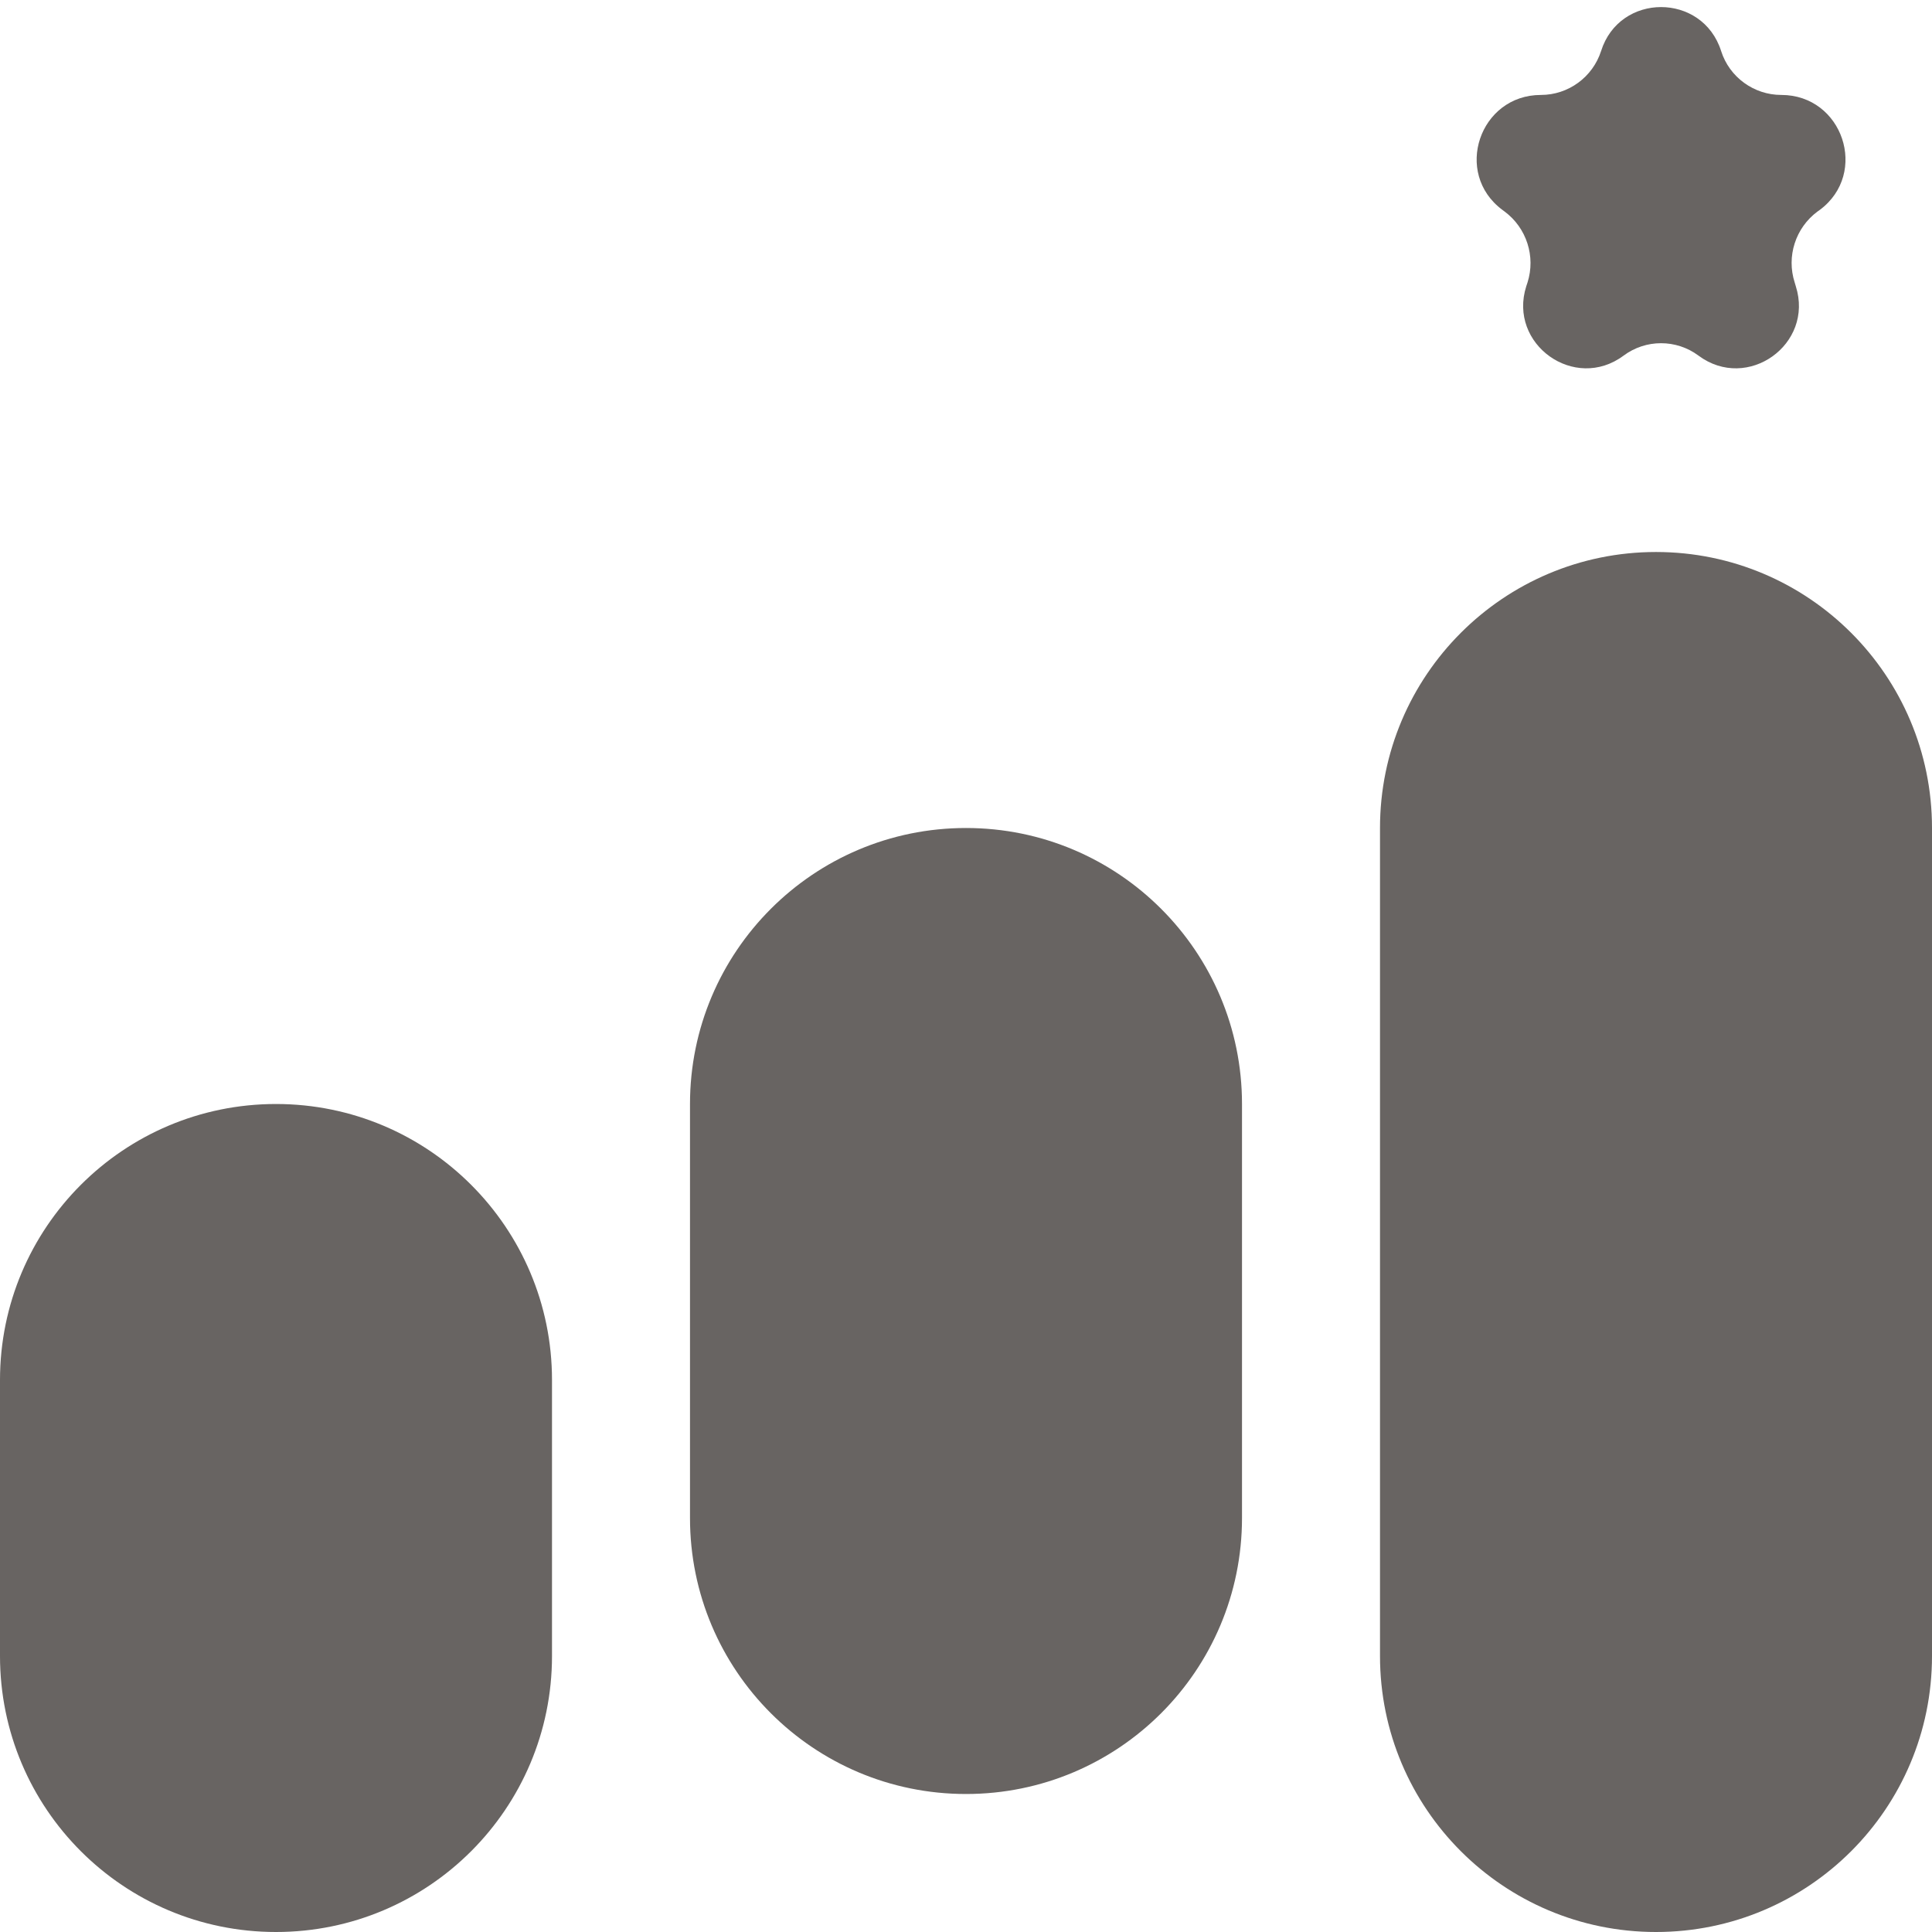
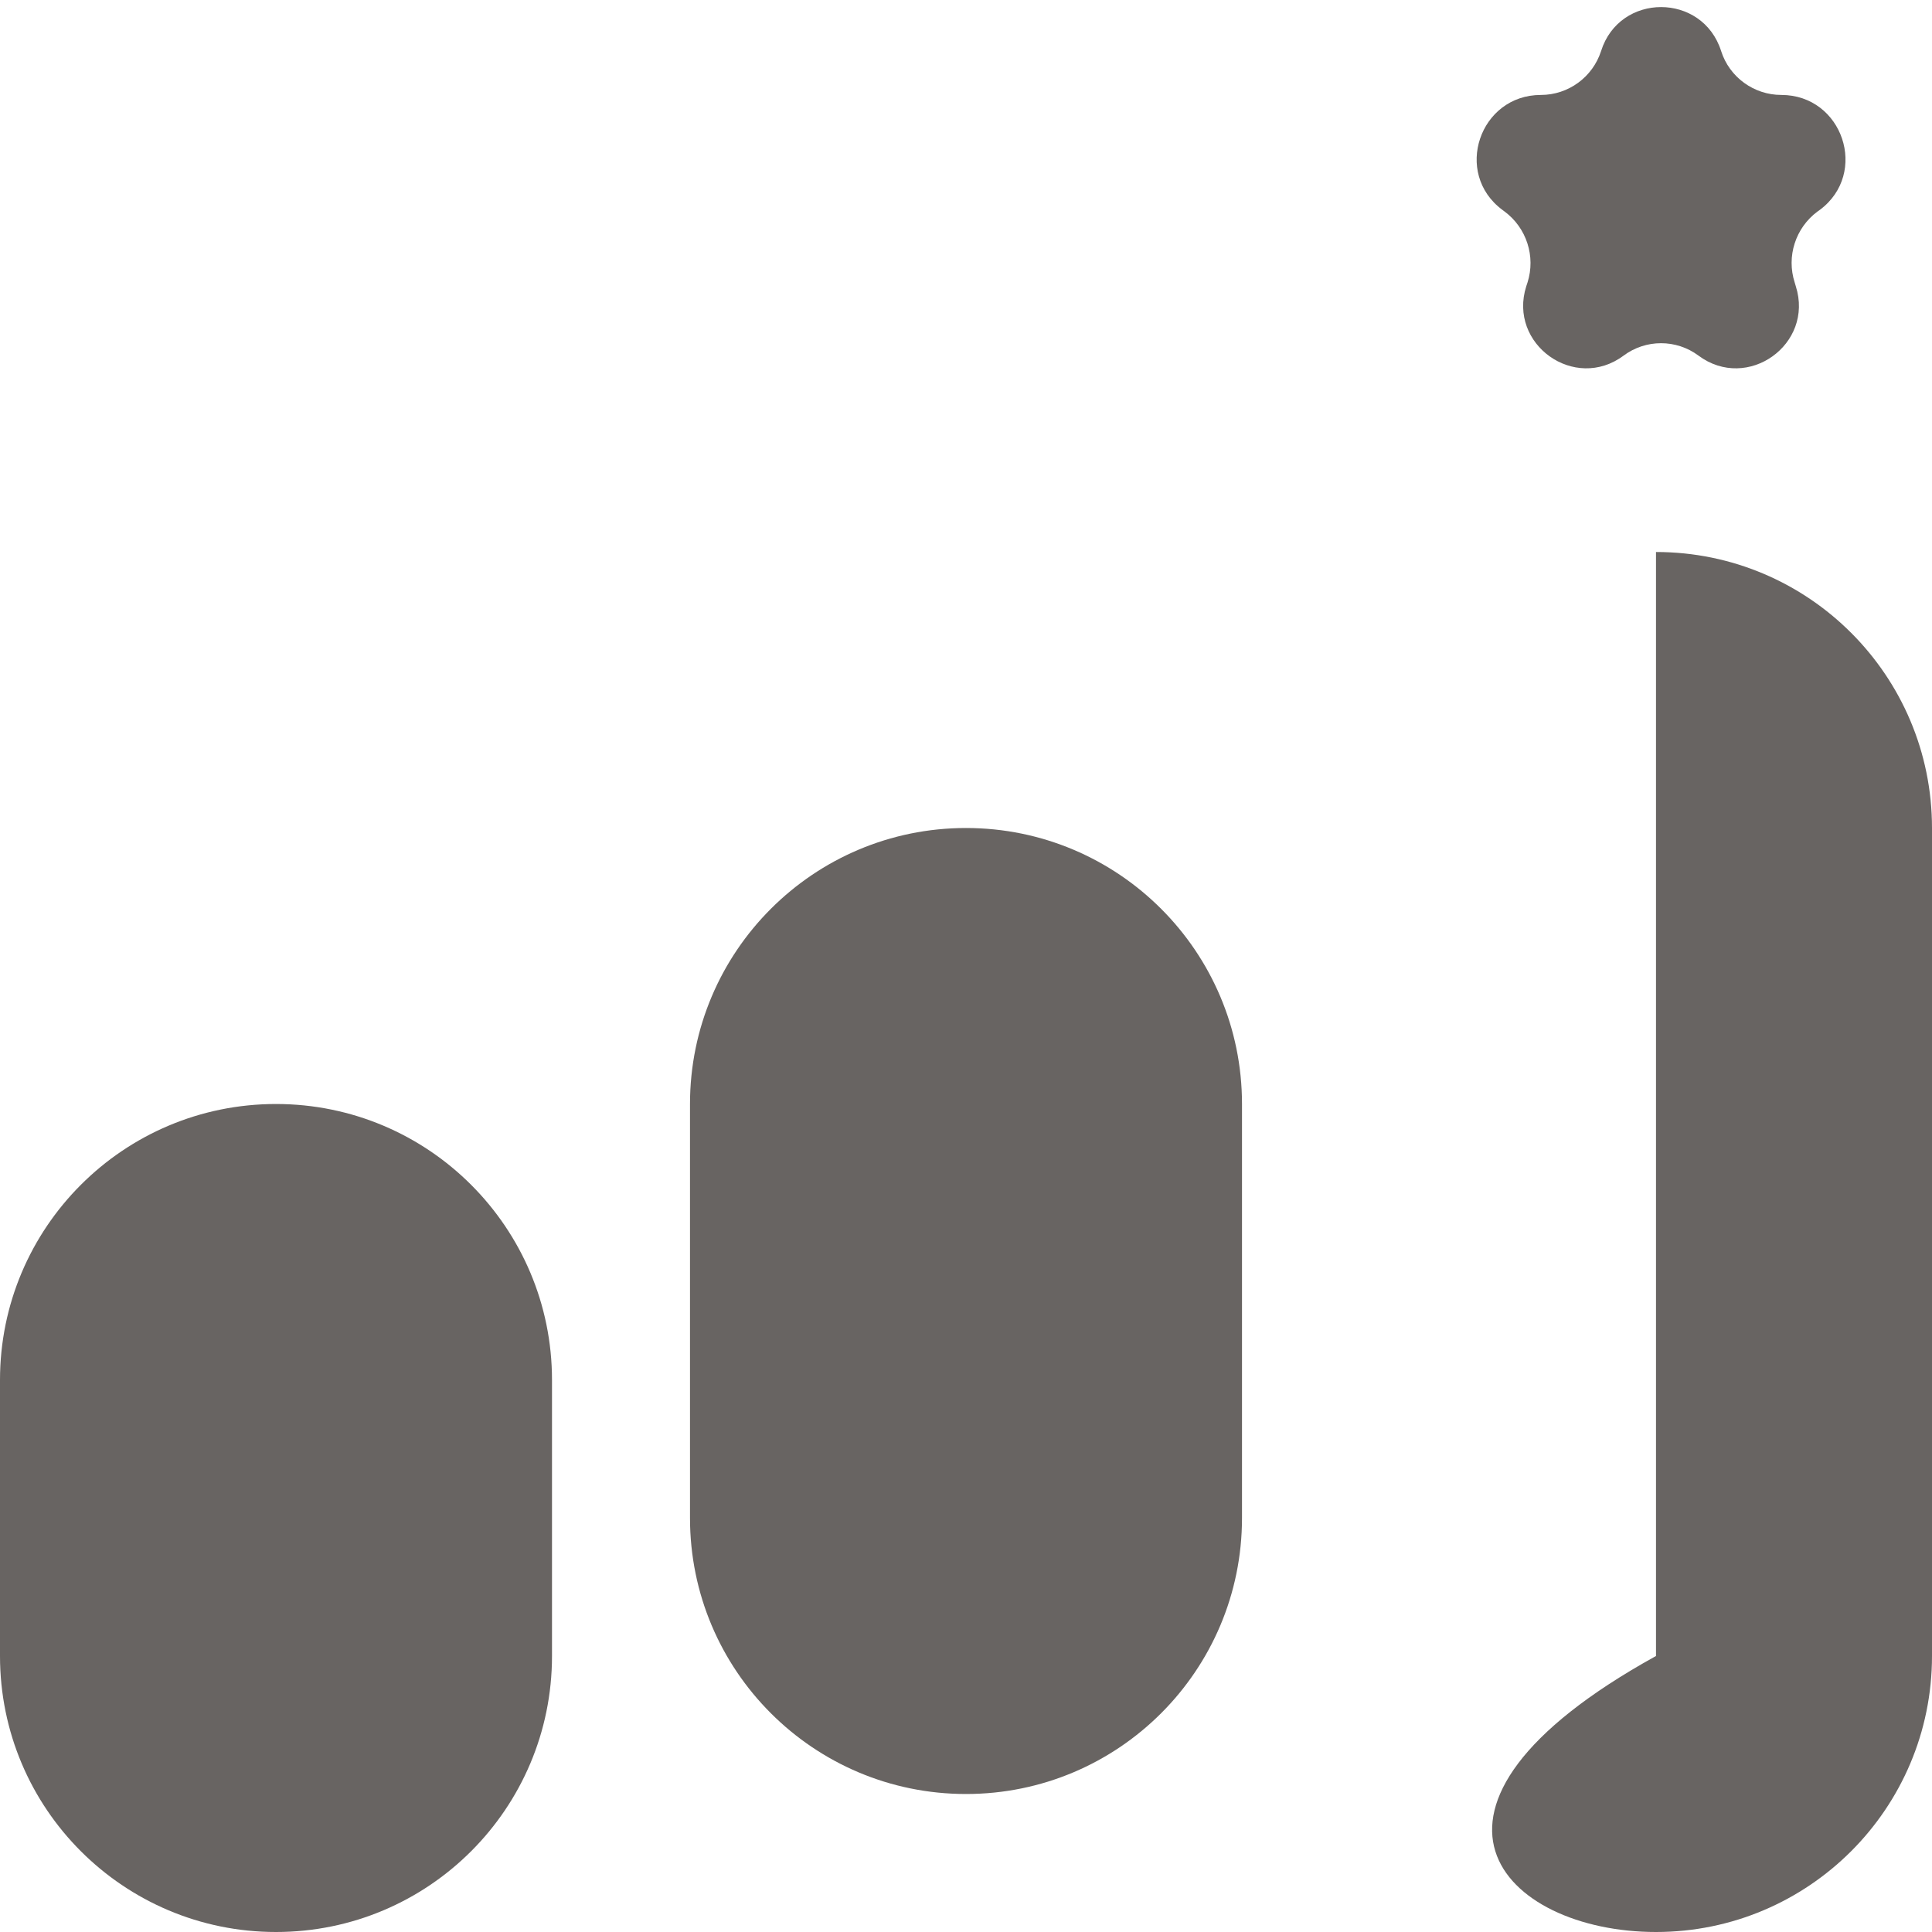
<svg xmlns="http://www.w3.org/2000/svg" width="14" height="14" viewBox="0 0 14 14" fill="none">
-   <path fill-rule="evenodd" clip-rule="evenodd" d="M12.472 0.37C12.337 -0.055 11.736 -0.055 11.602 0.37C11.541 0.559 11.365 0.688 11.166 0.688C10.721 0.688 10.529 1.255 10.887 1.521L10.903 1.533C11.062 1.651 11.129 1.858 11.069 2.047L11.06 2.074C10.926 2.495 11.411 2.841 11.765 2.577C11.926 2.457 12.147 2.457 12.308 2.577C12.663 2.841 13.147 2.495 13.013 2.074L13.005 2.047C12.944 1.858 13.011 1.651 13.17 1.533L13.187 1.521C13.544 1.255 13.353 0.688 12.908 0.688C12.709 0.688 12.532 0.559 12.472 0.37ZM12 4C10.895 4 10 4.896 10 6V12C10 13.105 10.895 14 12 14C13.105 14 14 13.105 14 12V6C14 4.896 13.105 4 12 4ZM2 8C0.895 8 0 8.896 0 10V12C0 13.105 0.895 14 2 14C3.105 14 4 13.105 4 12V10C4 8.896 3.105 8 2 8ZM5 8C5 6.896 5.895 6 7 6C8.105 6 9 6.896 9 8V11C9 12.105 8.105 13 7 13C5.895 13 5 12.105 5 11V8Z" fill="#686462" />
+   <path fill-rule="evenodd" clip-rule="evenodd" d="M12.472 0.37C12.337 -0.055 11.736 -0.055 11.602 0.37C11.541 0.559 11.365 0.688 11.166 0.688C10.721 0.688 10.529 1.255 10.887 1.521L10.903 1.533C11.062 1.651 11.129 1.858 11.069 2.047L11.06 2.074C10.926 2.495 11.411 2.841 11.765 2.577C11.926 2.457 12.147 2.457 12.308 2.577C12.663 2.841 13.147 2.495 13.013 2.074L13.005 2.047C12.944 1.858 13.011 1.651 13.17 1.533L13.187 1.521C13.544 1.255 13.353 0.688 12.908 0.688C12.709 0.688 12.532 0.559 12.472 0.37ZM12 4V12C10 13.105 10.895 14 12 14C13.105 14 14 13.105 14 12V6C14 4.896 13.105 4 12 4ZM2 8C0.895 8 0 8.896 0 10V12C0 13.105 0.895 14 2 14C3.105 14 4 13.105 4 12V10C4 8.896 3.105 8 2 8ZM5 8C5 6.896 5.895 6 7 6C8.105 6 9 6.896 9 8V11C9 12.105 8.105 13 7 13C5.895 13 5 12.105 5 11V8Z" fill="#686462" />
</svg>